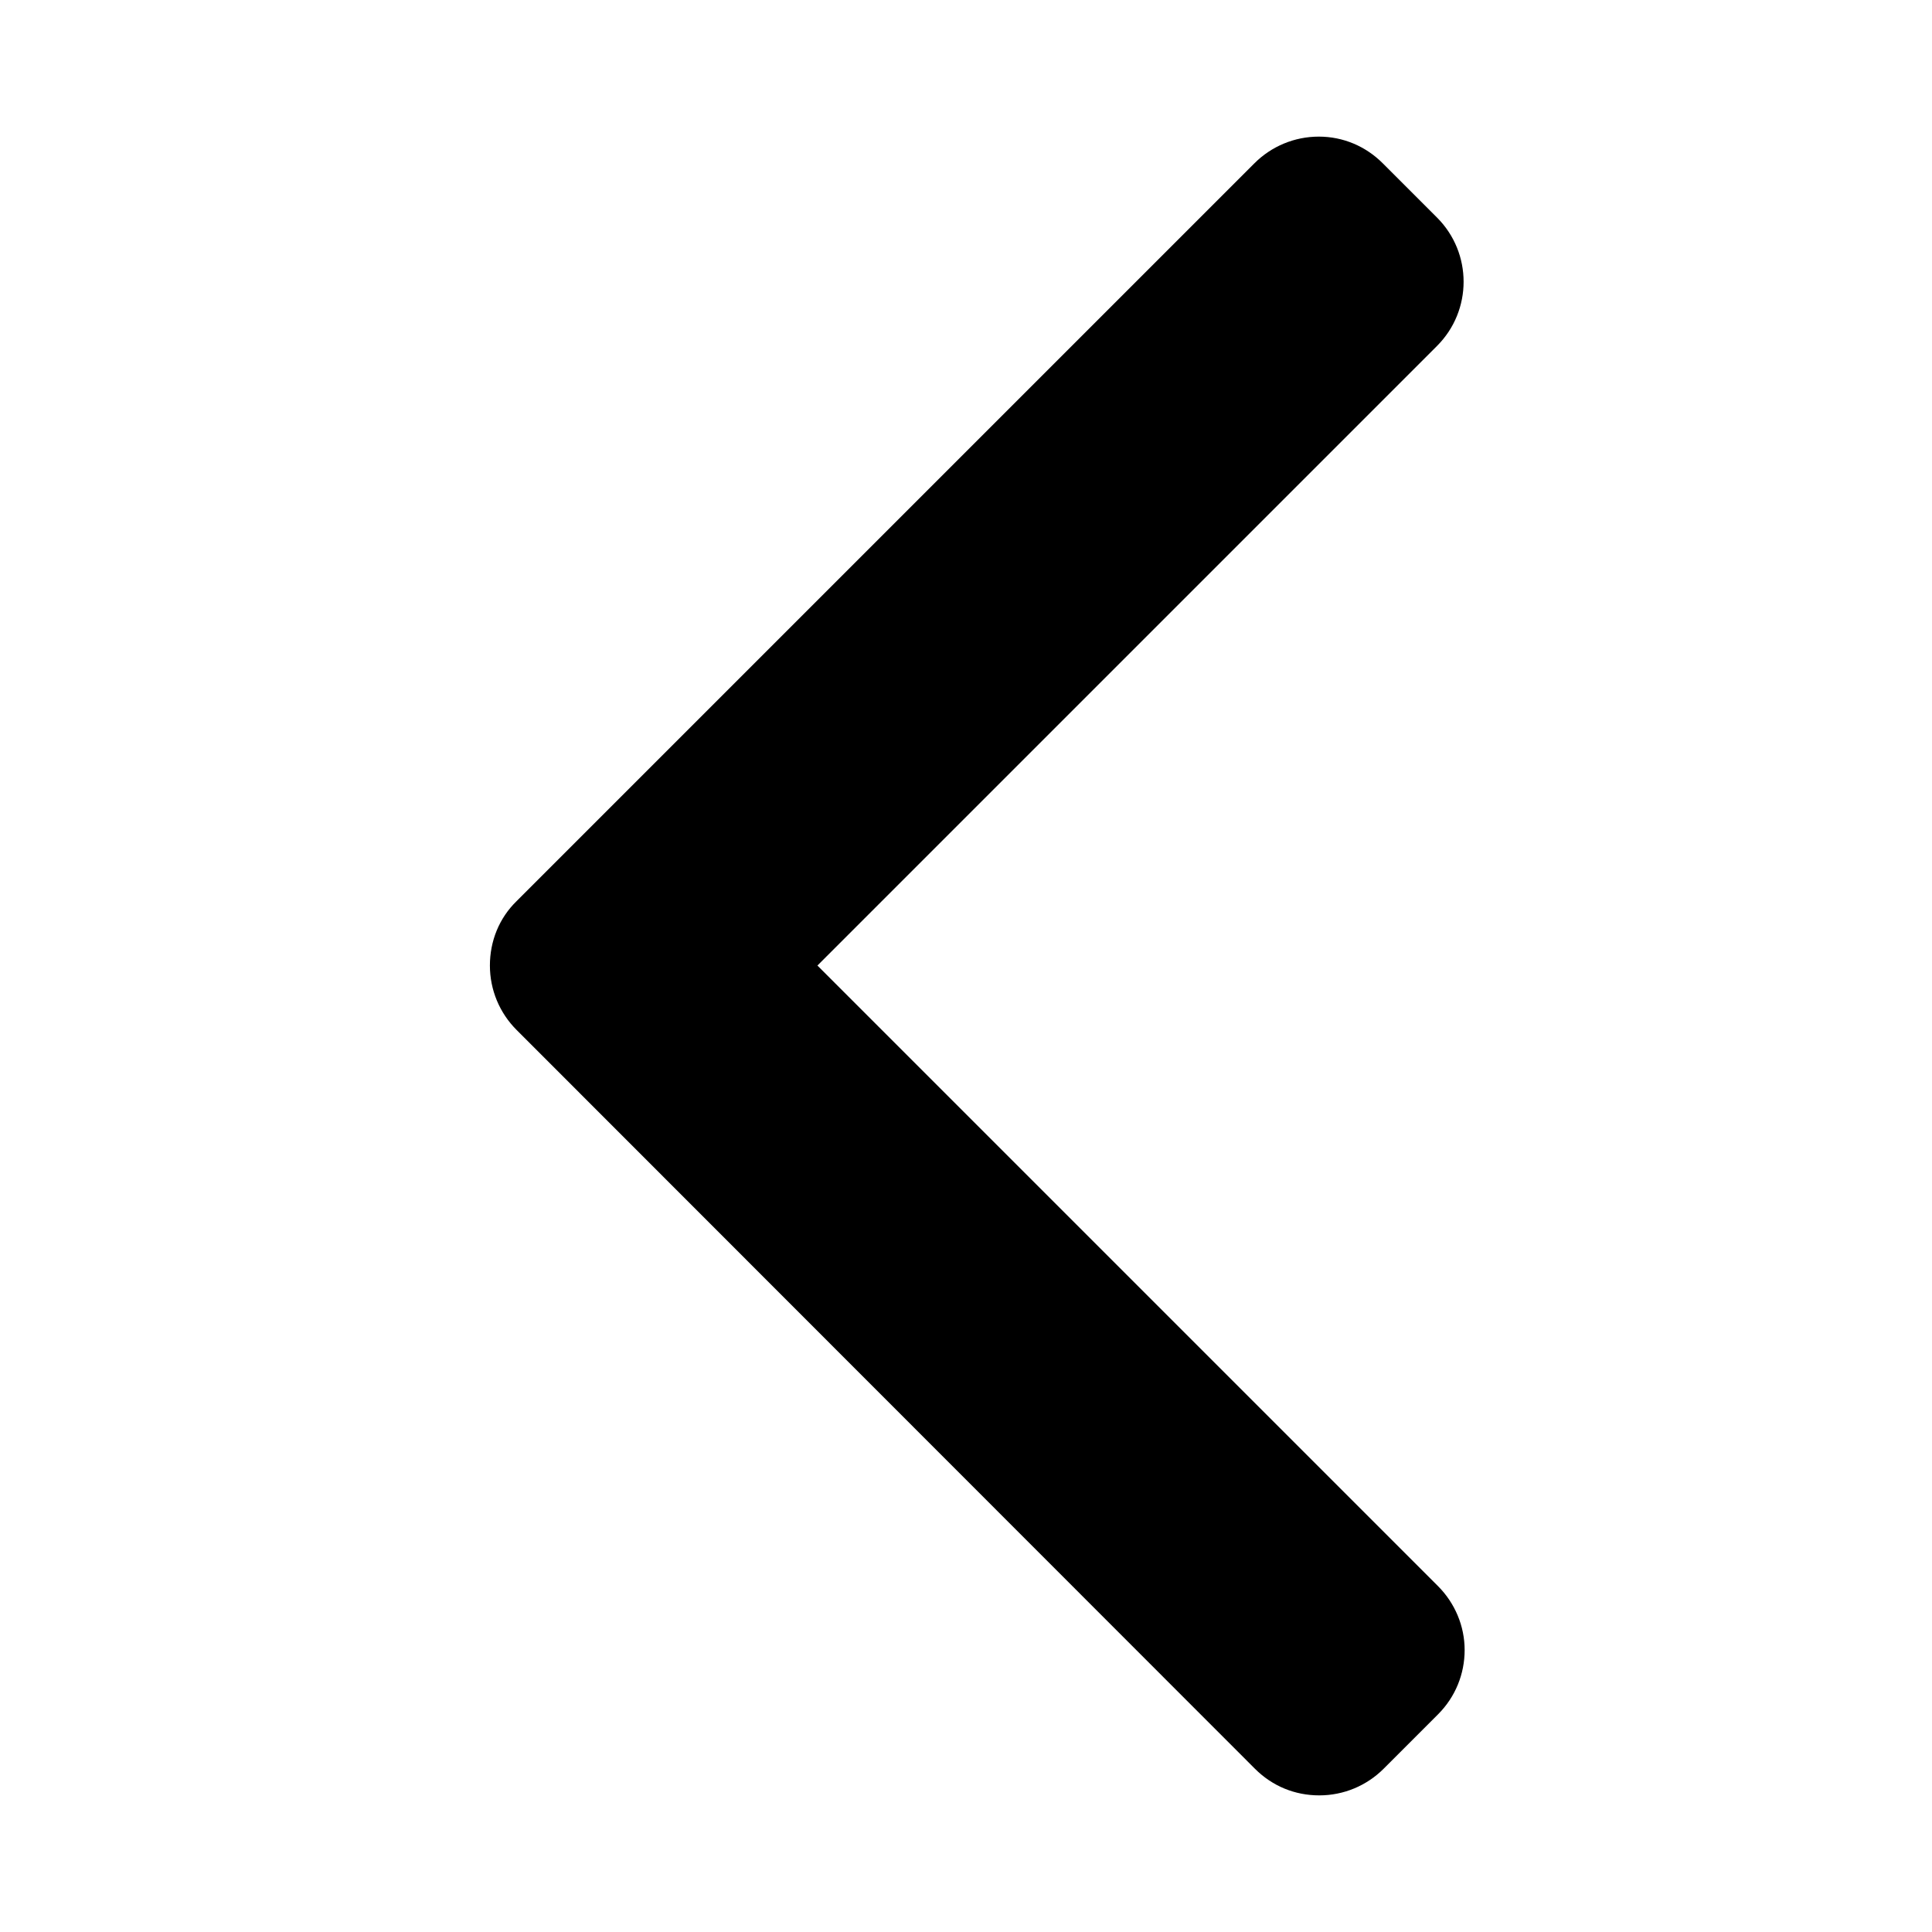
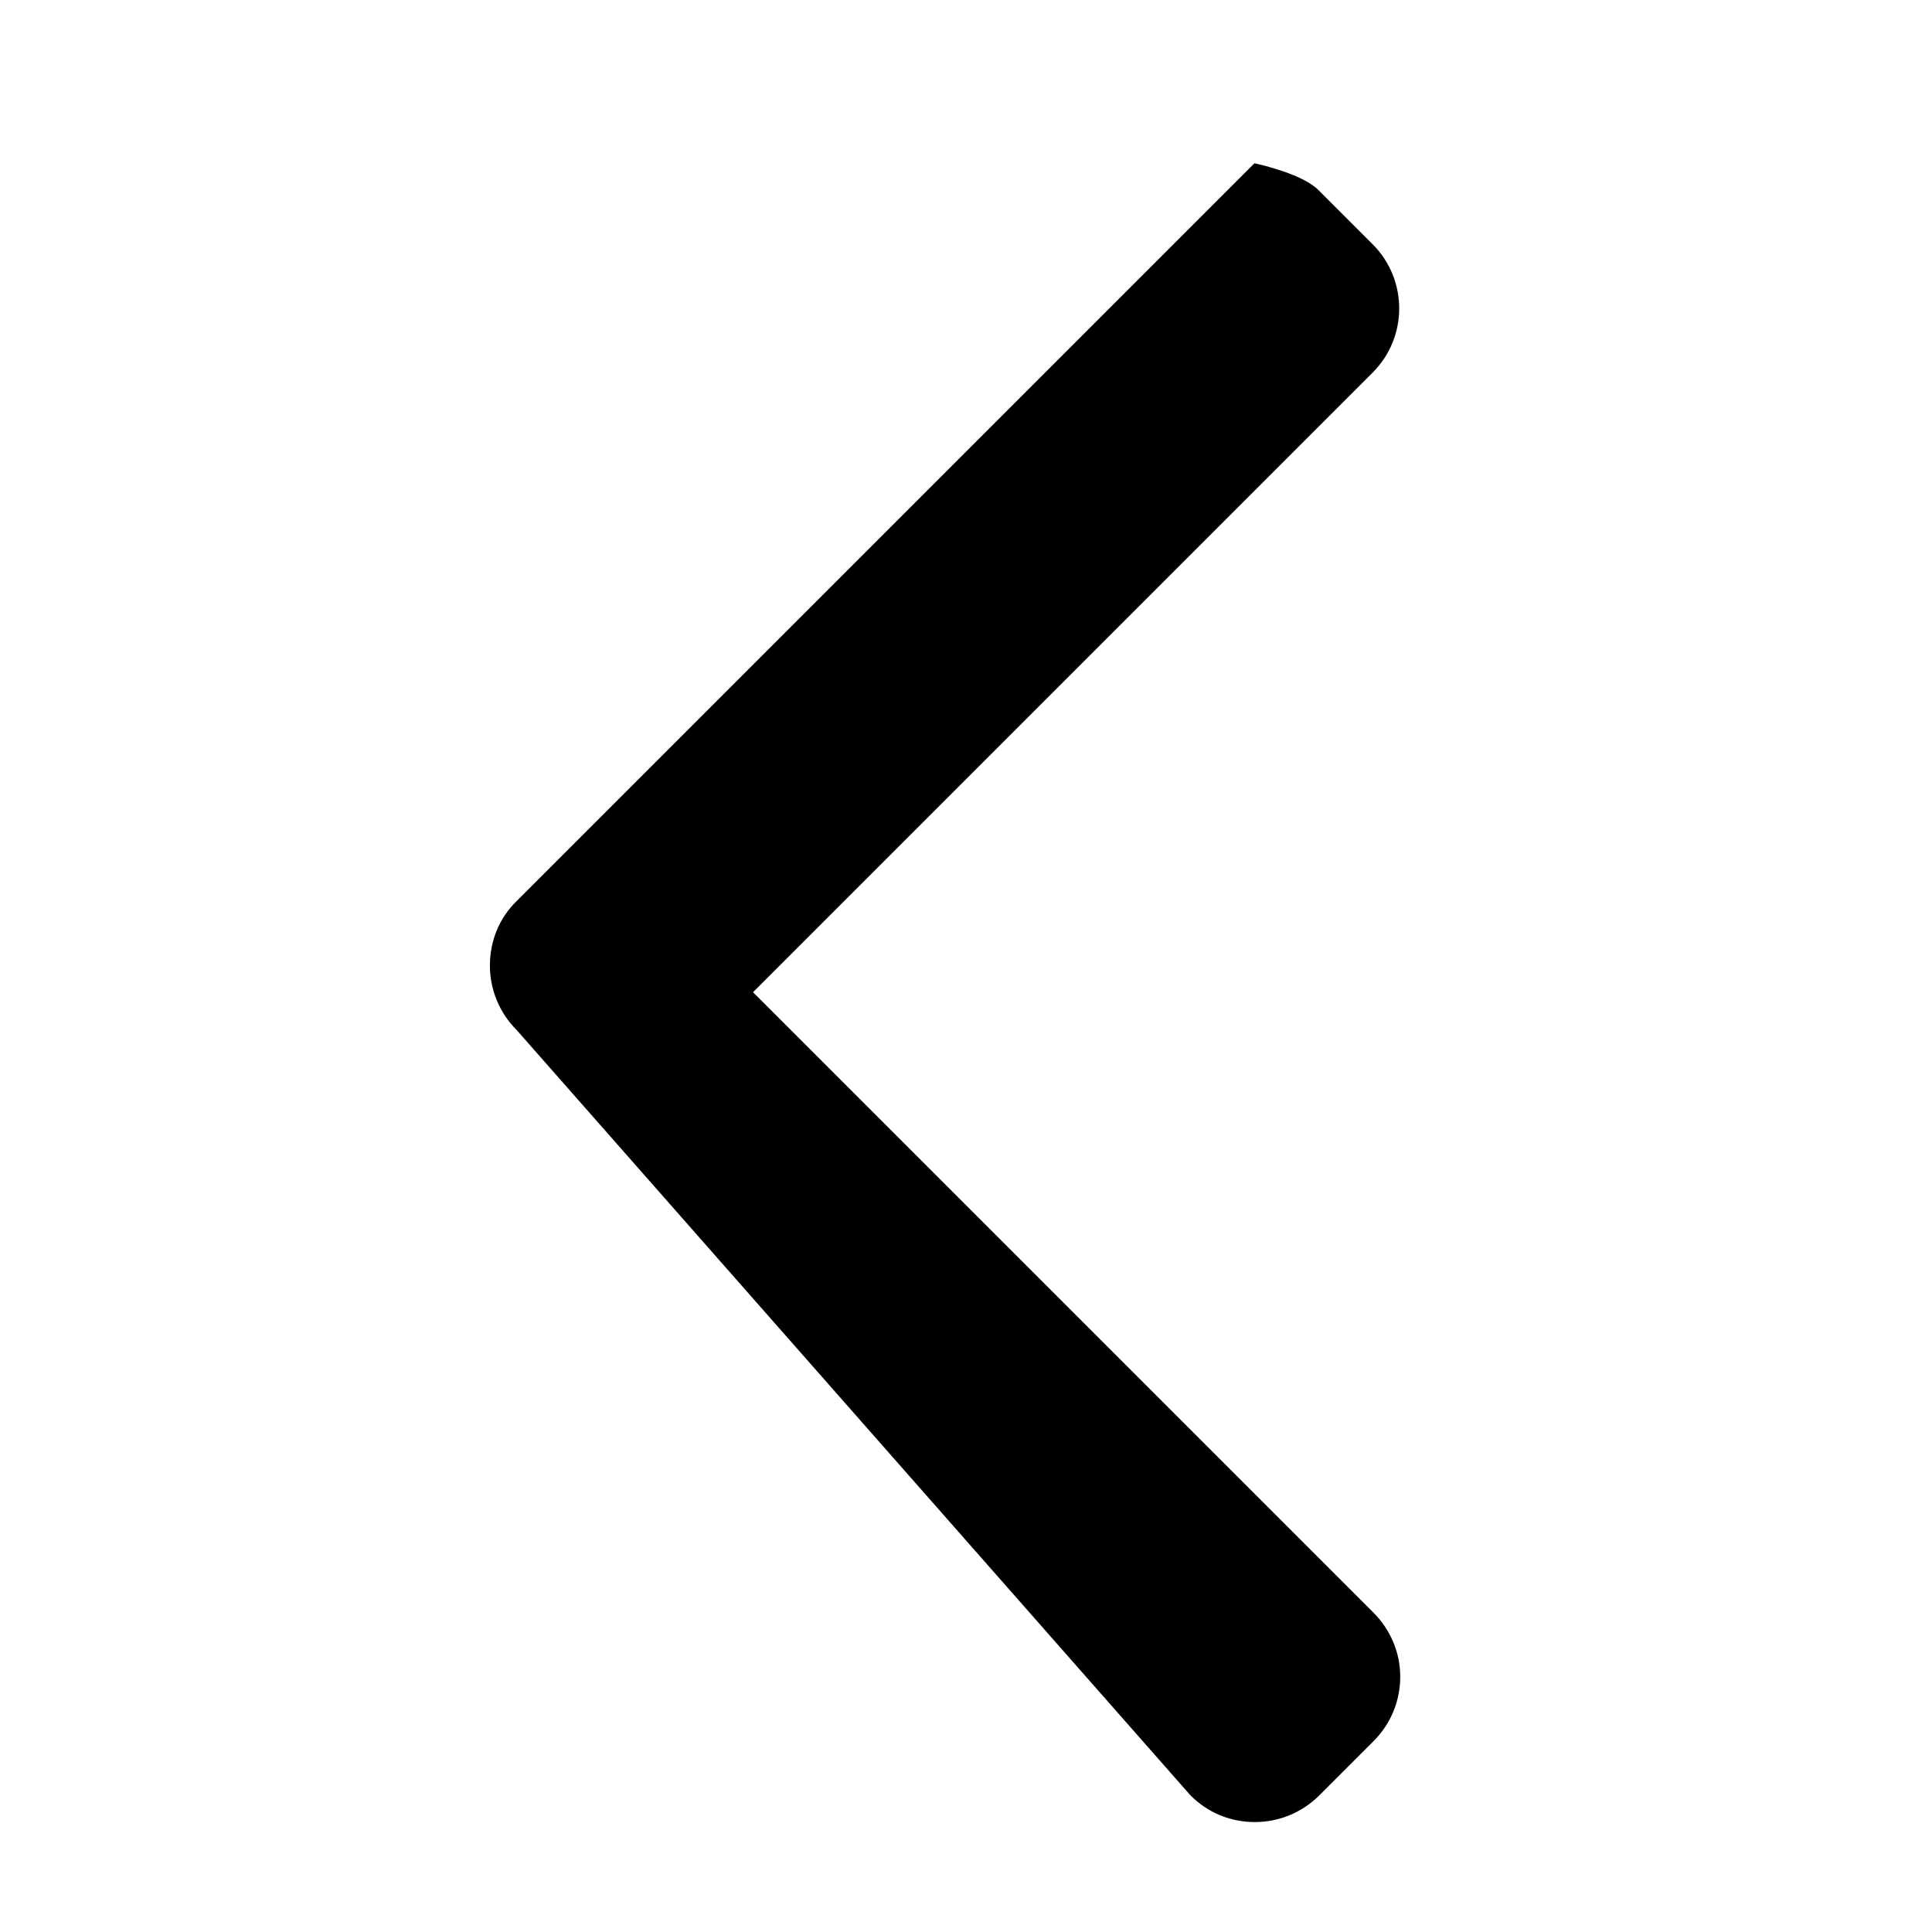
<svg xmlns="http://www.w3.org/2000/svg" id="Layer_1" data-name="Layer 1" version="1.1" viewBox="0 0 42 42">
  <defs>
    <style>
      .cls-1 {
        fill: #000;
        fill-rule: evenodd;
        stroke-width: 0px;
      }
    </style>
  </defs>
-   <path class="cls-1" d="M11.23,19.59L27.27,3.55c.37-.37.87-.58,1.4-.58s1.02.21,1.39.58l1.18,1.18c.77.77.77,2.02,0,2.79l-13.47,13.47,13.49,13.49c.37.37.58.87.58,1.39s-.2,1.02-.58,1.4l-1.18,1.18c-.37.37-.87.58-1.4.58s-1.02-.2-1.4-.58L11.23,22.39c-.37-.37-.58-.87-.58-1.4,0-.53.2-1.03.58-1.4Z" />
+   <path class="cls-1" d="M11.23,19.59L27.27,3.55s1.02.21,1.39.58l1.18,1.18c.77.77.77,2.02,0,2.79l-13.47,13.47,13.49,13.49c.37.37.58.87.58,1.39s-.2,1.02-.58,1.4l-1.18,1.18c-.37.37-.87.58-1.4.58s-1.02-.2-1.4-.58L11.23,22.39c-.37-.37-.58-.87-.58-1.4,0-.53.2-1.03.58-1.4Z" />
</svg>